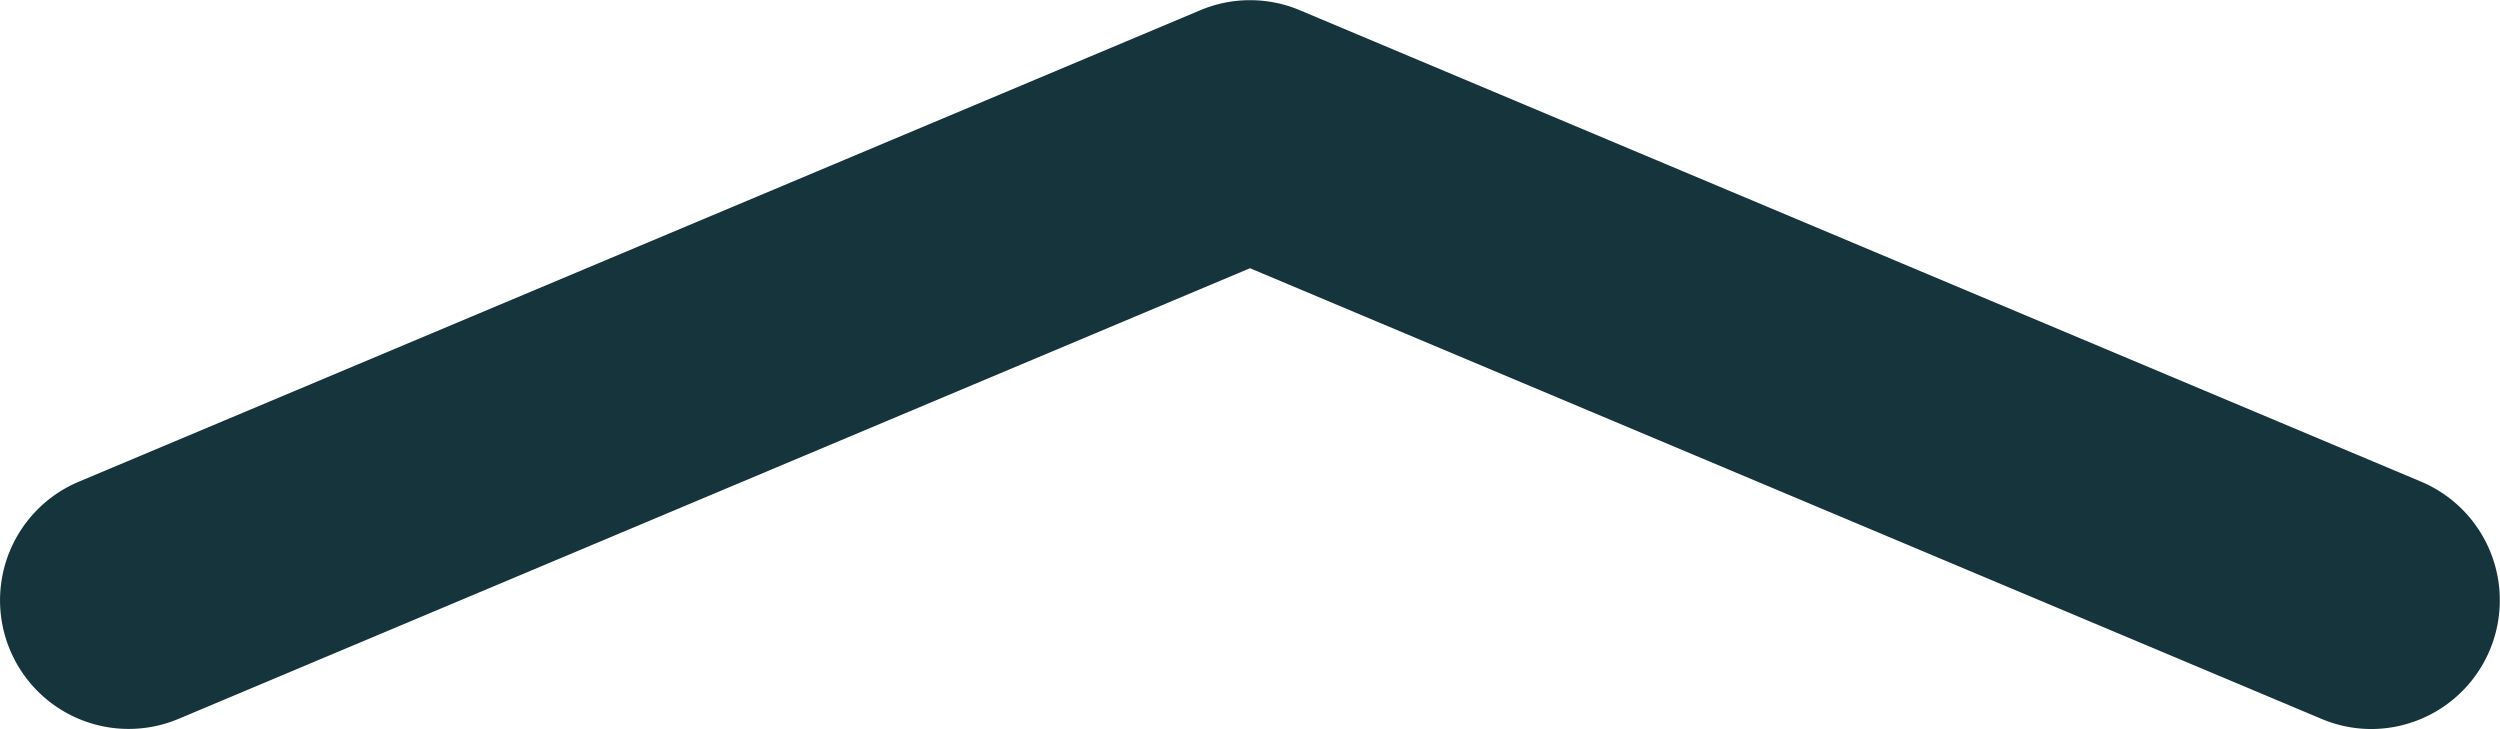
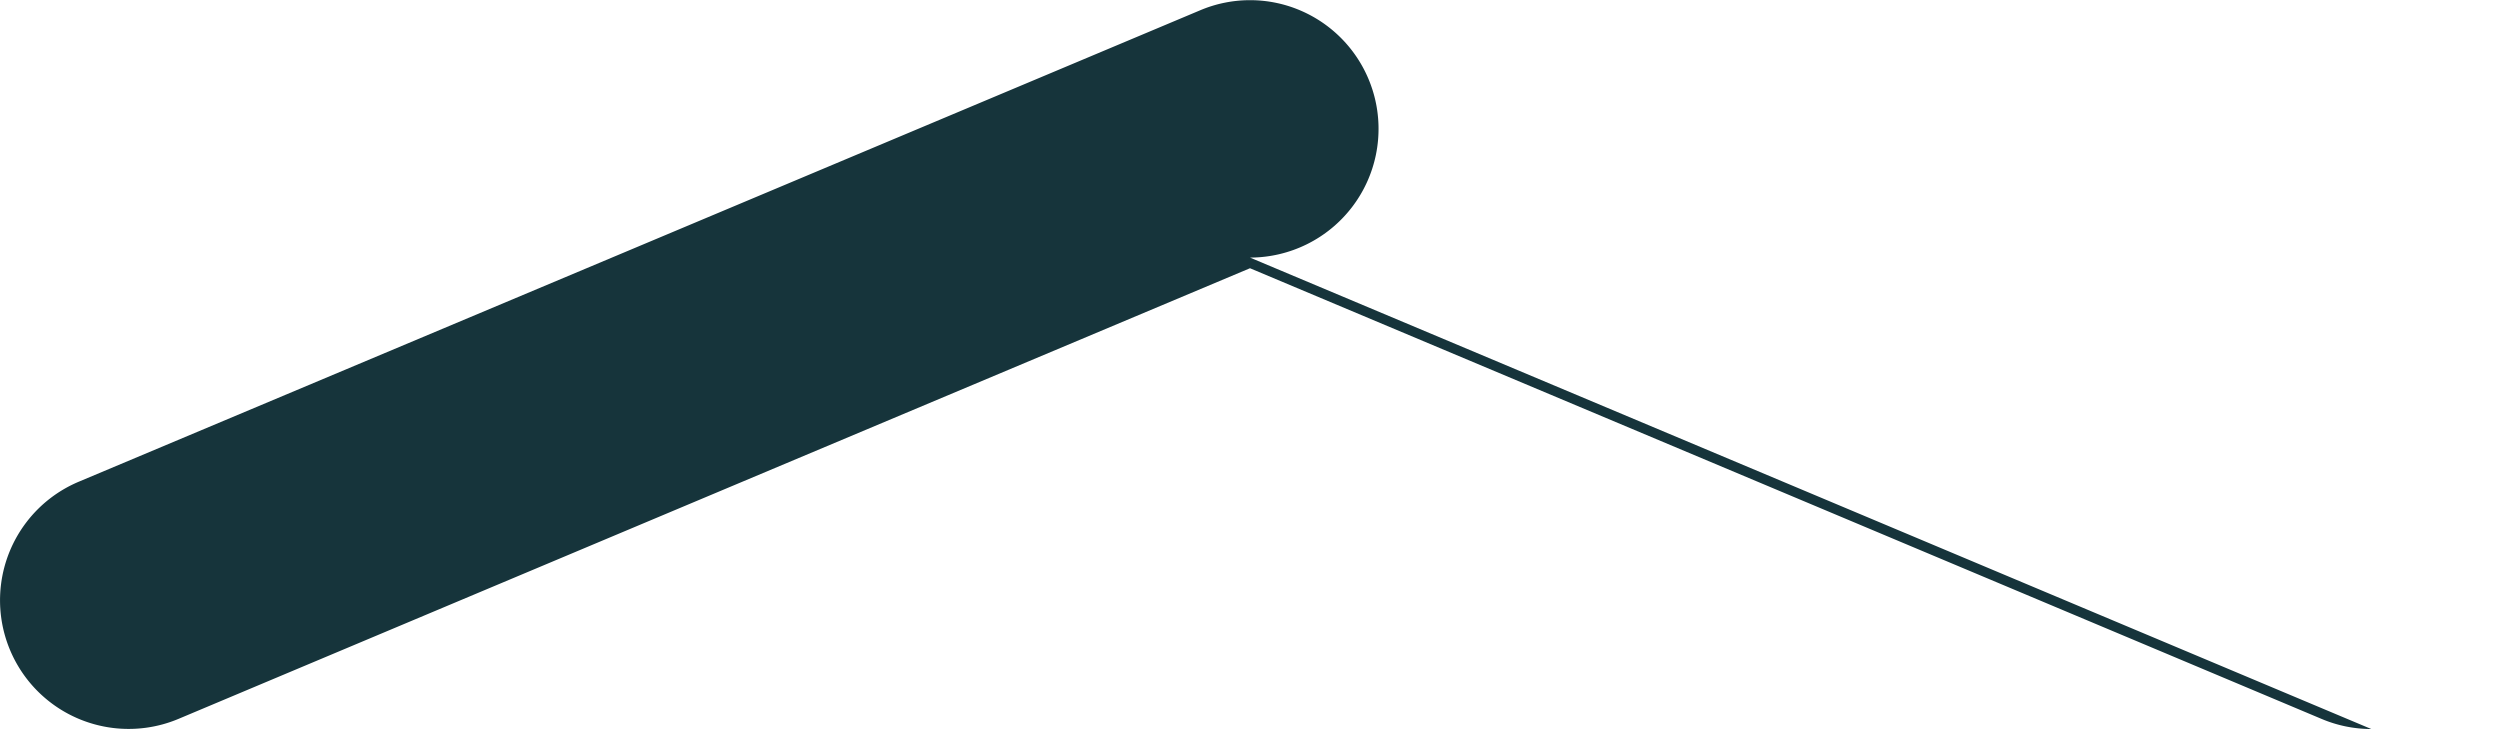
<svg xmlns="http://www.w3.org/2000/svg" width="20.682" height="6.031" viewBox="0 0 20.682 6.031">
-   <path id="Path_16414" data-name="Path 16414" d="M195.326,266.873a1.057,1.057,0,0,1-.412-.084l-8.864-3.728-8.864,3.728a1.064,1.064,0,0,1-.825-1.962l9.277-3.9a1.06,1.06,0,0,1,.825,0l9.276,3.9a1.065,1.065,0,0,1-.413,2.046" transform="translate(-175.709 -260.842)" fill="#16343b" />
+   <path id="Path_16414" data-name="Path 16414" d="M195.326,266.873a1.057,1.057,0,0,1-.412-.084l-8.864-3.728-8.864,3.728a1.064,1.064,0,0,1-.825-1.962l9.277-3.9a1.06,1.06,0,0,1,.825,0a1.065,1.065,0,0,1-.413,2.046" transform="translate(-175.709 -260.842)" fill="#16343b" />
</svg>